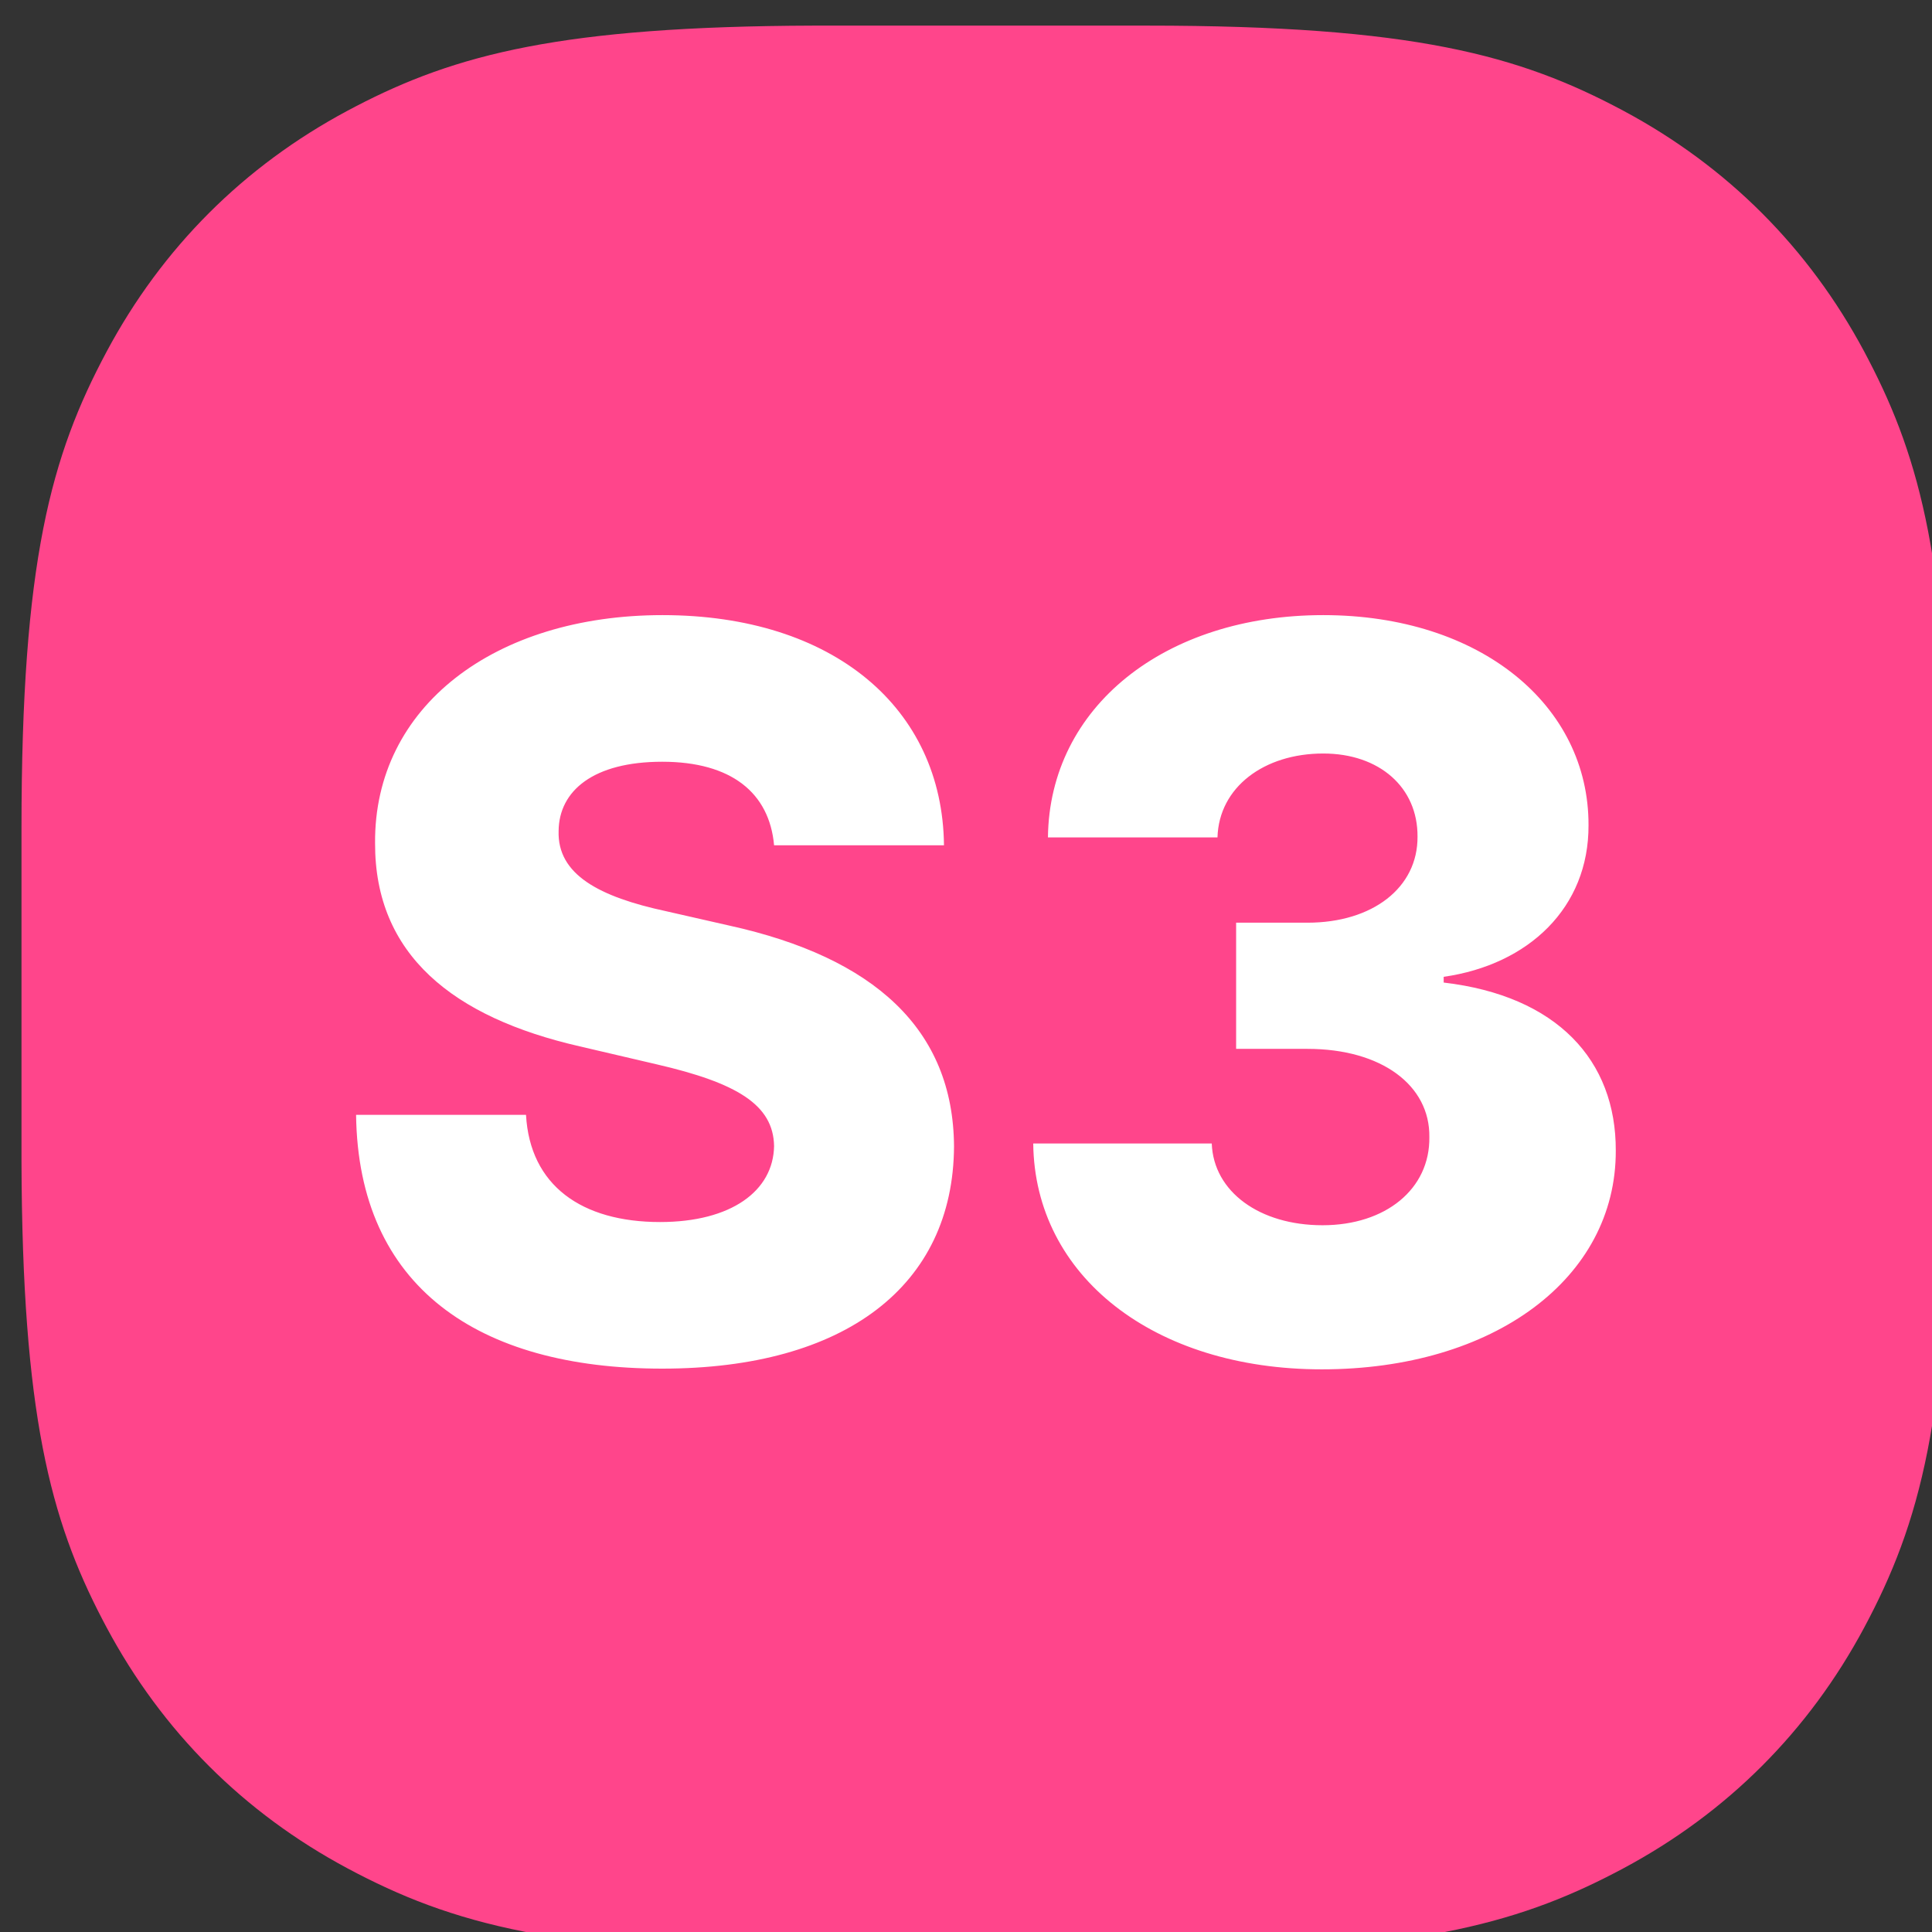
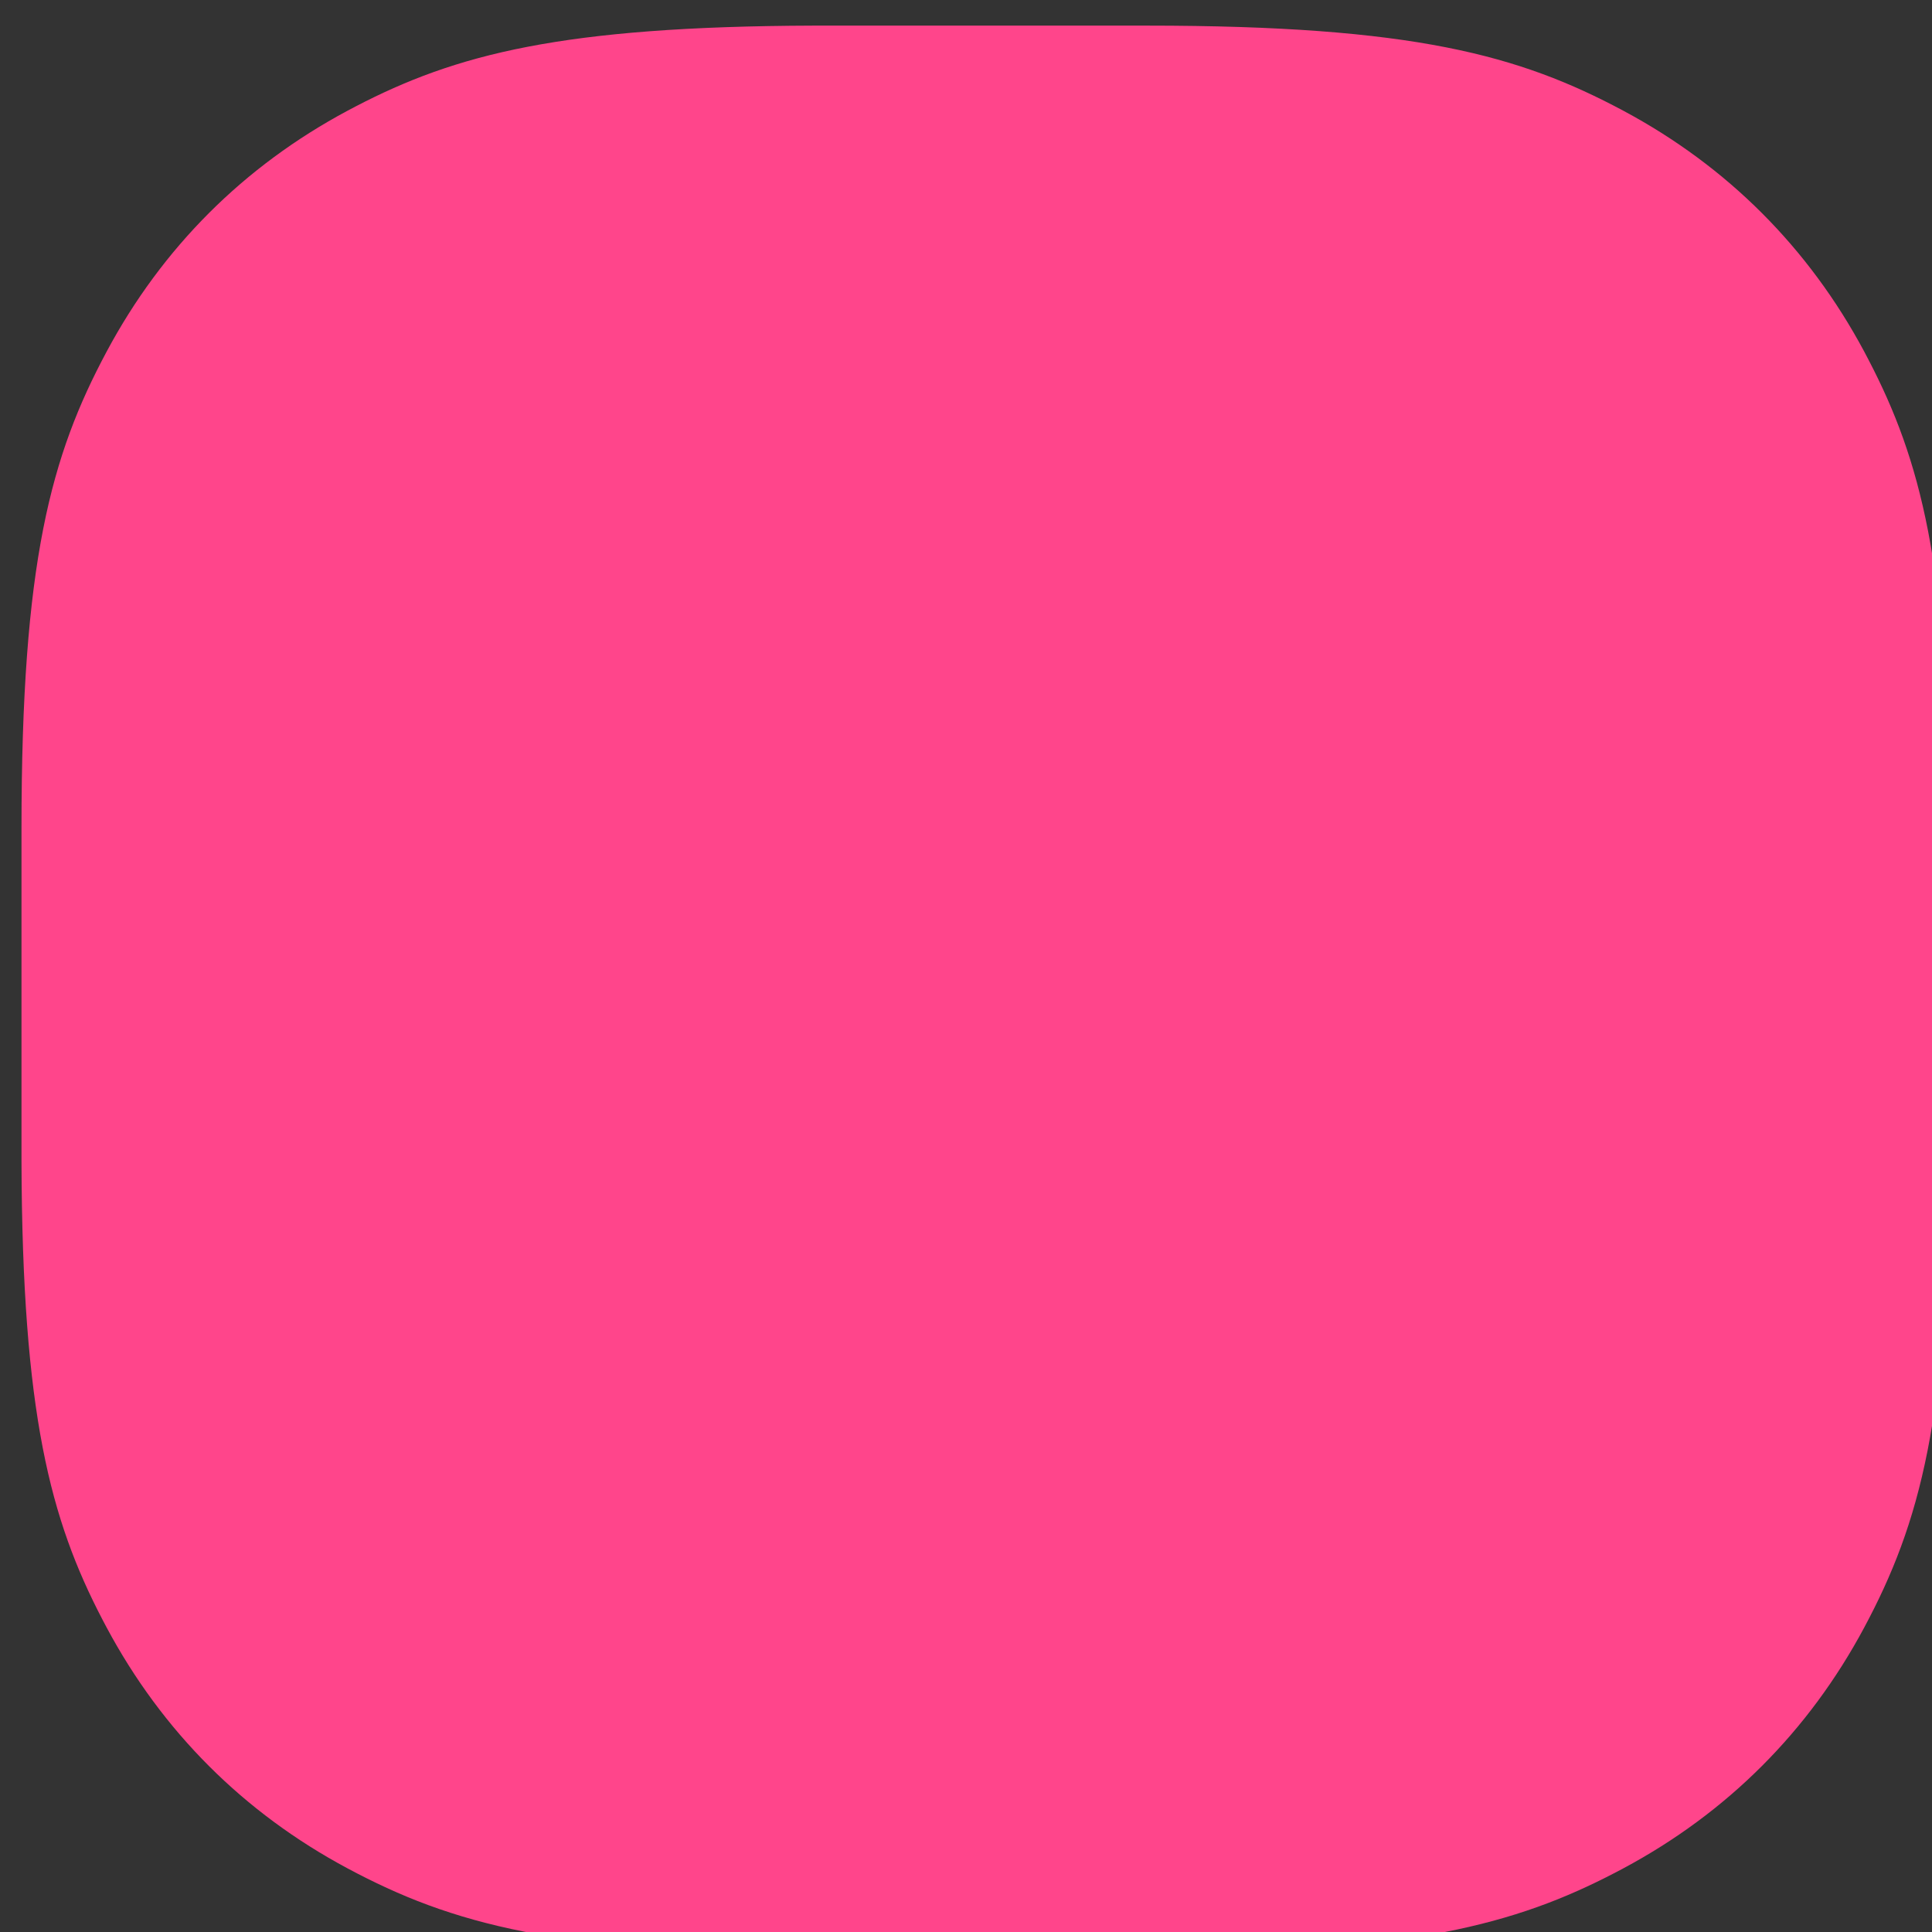
<svg xmlns="http://www.w3.org/2000/svg" width="40" height="40" viewBox="0 0 65 65" fill="none">
  <rect x="0" y="0" width="65" height="65" fill="#333333" stroke="none" />
  <path fill-rule="evenodd" clip-rule="evenodd" d="M27.385 0.862H38.58C47.559 0.862 51.121 1.857 54.615 3.725C58.109 5.594 60.852 8.336 62.721 11.831L62.862 12.1C64.616 15.466 65.559 19.023 65.584 27.523V38.718C65.584 47.697 64.589 51.26 62.721 54.754C60.852 58.248 58.109 60.99 54.615 62.859L54.346 63.001C50.98 64.755 47.423 65.698 38.923 65.723H27.728C18.749 65.723 15.187 64.728 11.692 62.859C8.198 60.99 5.456 58.248 3.587 54.754L3.445 54.485C1.691 51.118 0.748 47.562 0.723 39.061V27.866C0.723 18.887 1.718 15.325 3.587 11.831C5.456 8.336 8.198 5.594 11.692 3.725L11.961 3.583C15.328 1.83 18.884 0.887 27.385 0.862Z" fill="#FF458B" />
-   <path d="M22.28 46.046C28.43 46.046 32.073 43.26 32.097 38.569C32.073 34.625 29.407 32.213 24.535 31.14L22.412 30.657C20.169 30.175 18.746 29.427 18.794 27.956C18.806 26.605 19.964 25.628 22.28 25.628C24.607 25.628 25.886 26.677 26.043 28.438H31.759C31.711 23.819 28.032 20.695 22.292 20.695C16.648 20.695 12.583 23.771 12.619 28.366C12.607 32.116 15.236 34.227 19.506 35.204L22.087 35.807C24.8 36.434 26.018 37.17 26.043 38.557C26.018 40.064 24.607 41.114 22.207 41.114C19.566 41.114 17.829 39.883 17.697 37.507H11.98C12.053 43.284 16.069 46.046 22.28 46.046ZM44.471 46.07C50.26 46.07 54.373 43.007 54.361 38.713C54.373 35.674 52.383 33.503 48.571 33.057V32.864C51.43 32.454 53.456 30.537 53.444 27.763C53.456 23.734 49.814 20.695 44.519 20.695C39.188 20.695 35.305 23.783 35.257 28.173H40.961C41.01 26.484 42.529 25.351 44.519 25.351C46.413 25.351 47.703 26.496 47.691 28.148C47.703 29.861 46.183 31.043 43.988 31.043H41.588V35.288H43.988C46.485 35.288 48.113 36.518 48.089 38.255C48.113 40.004 46.618 41.222 44.495 41.222C42.384 41.222 40.829 40.1 40.768 38.472H34.762C34.81 42.935 38.827 46.07 44.471 46.07Z" fill="white" />
</svg>